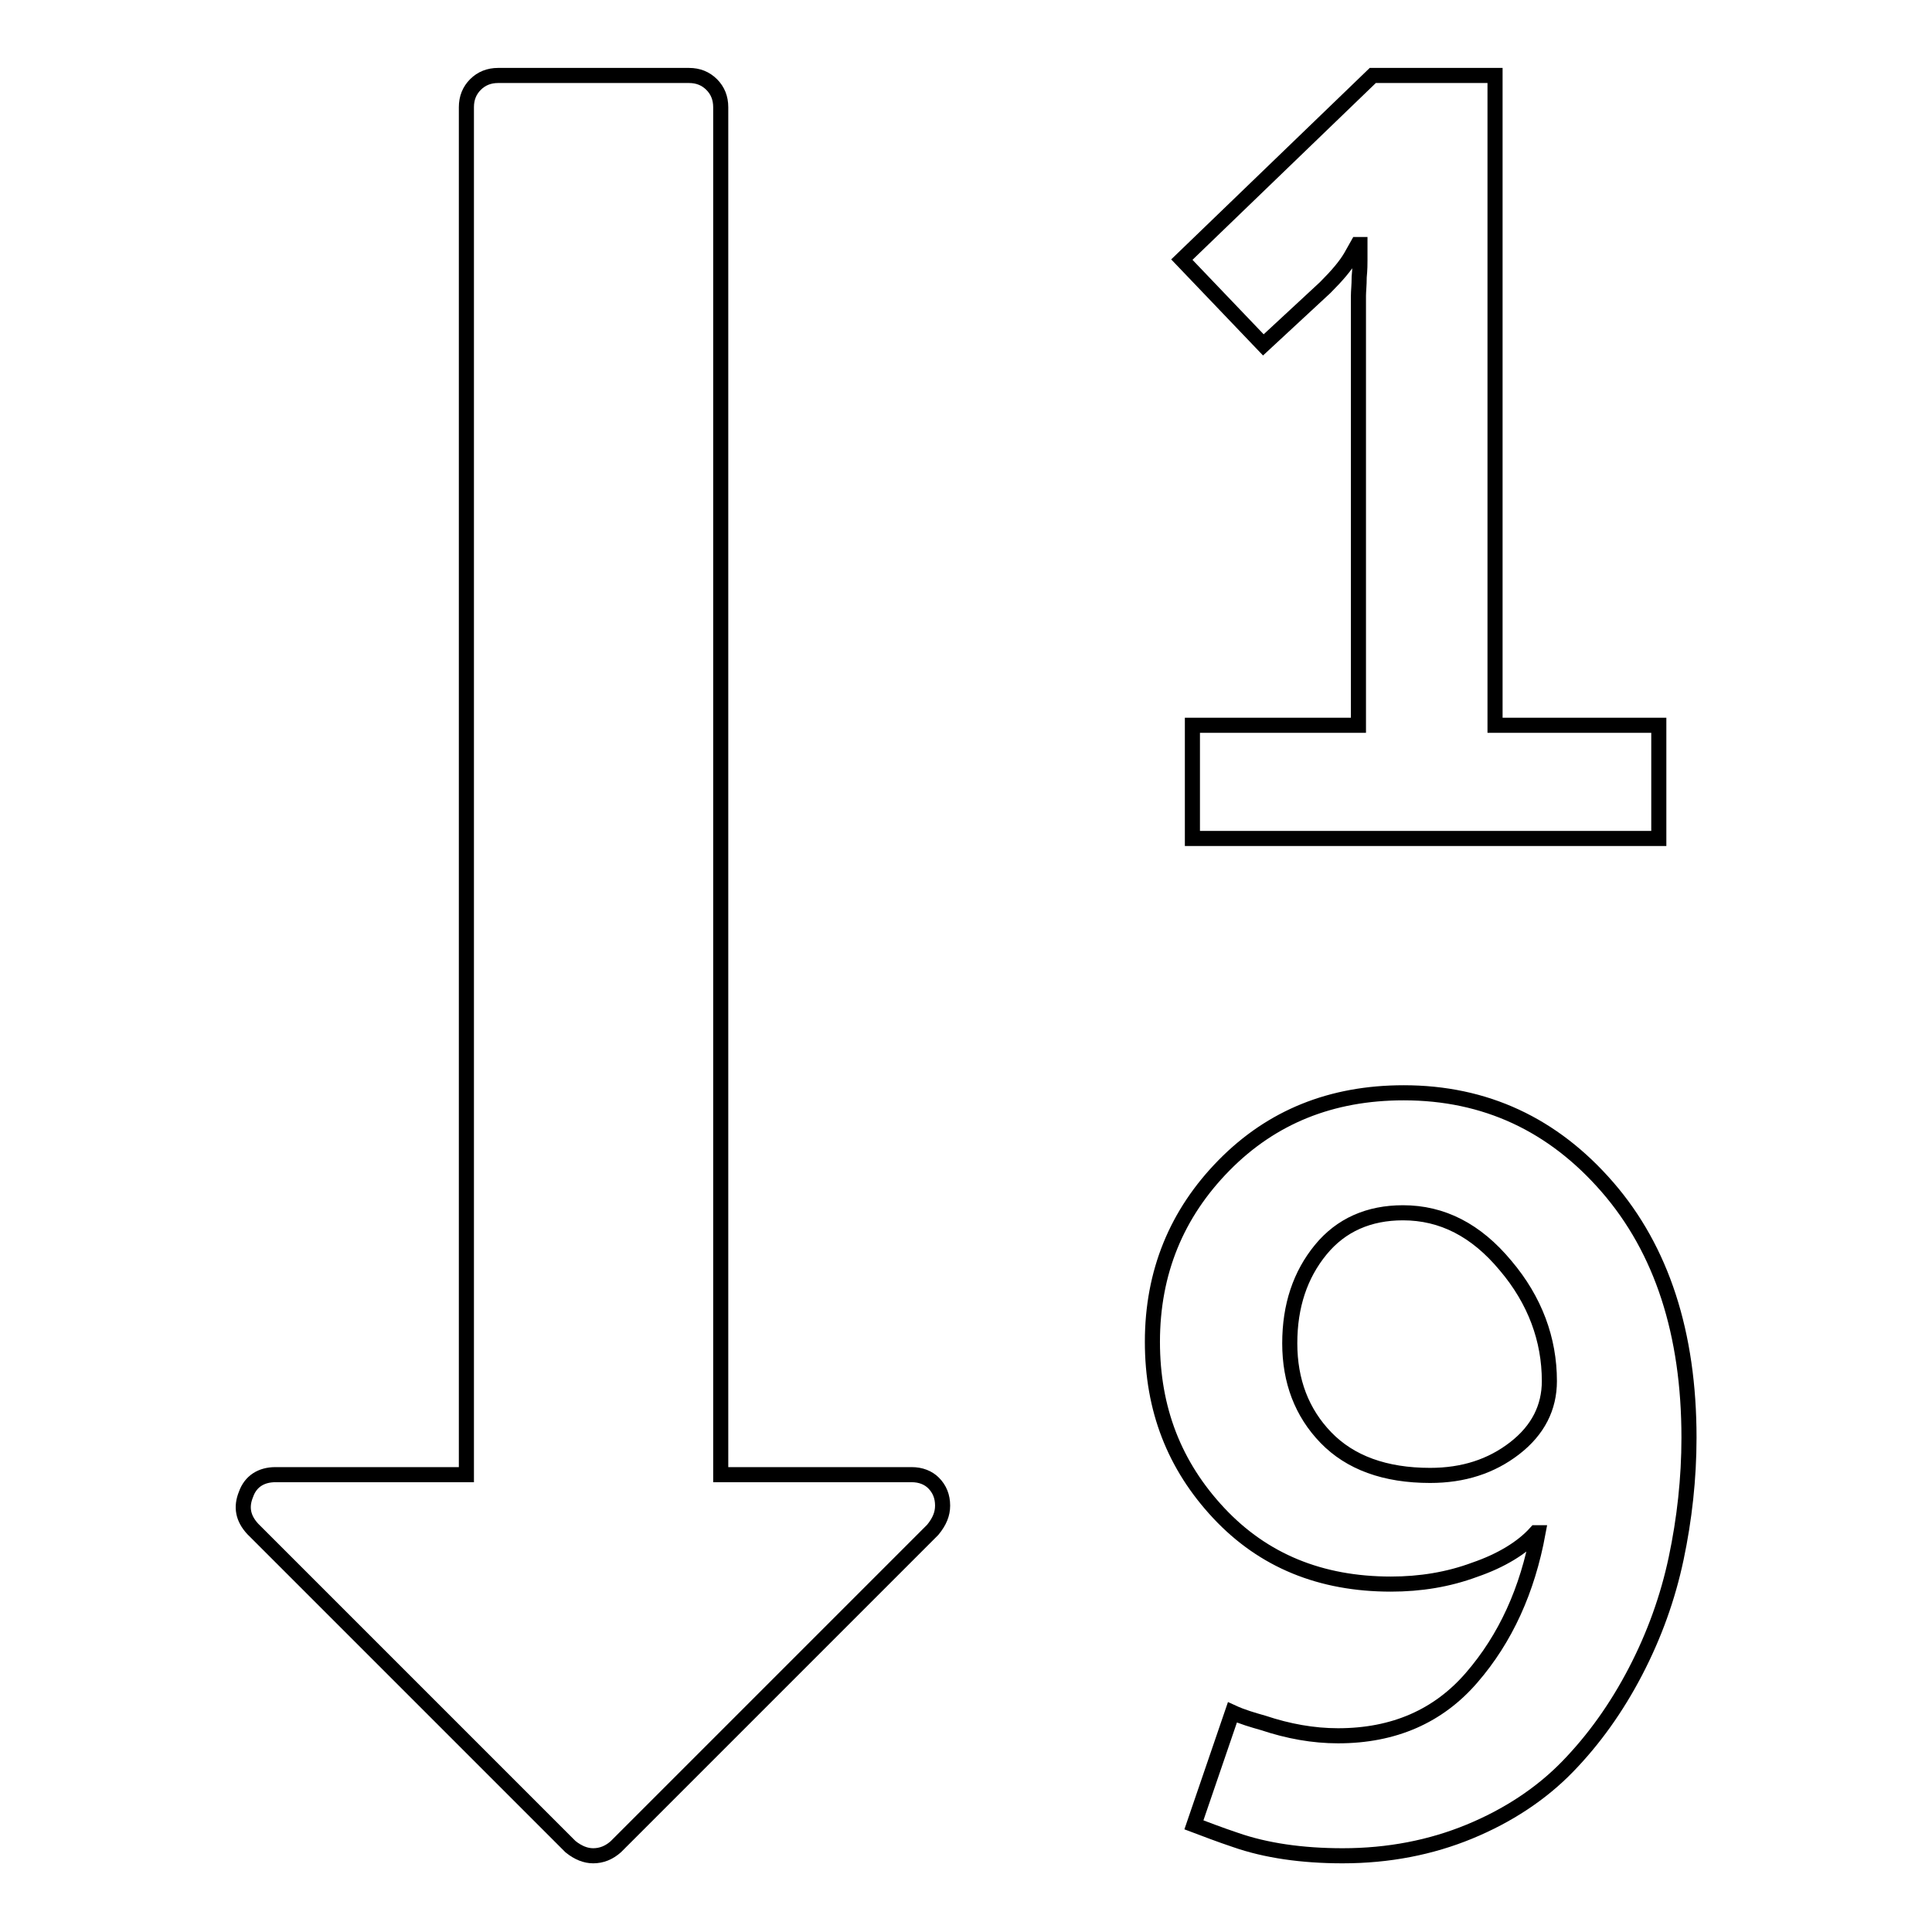
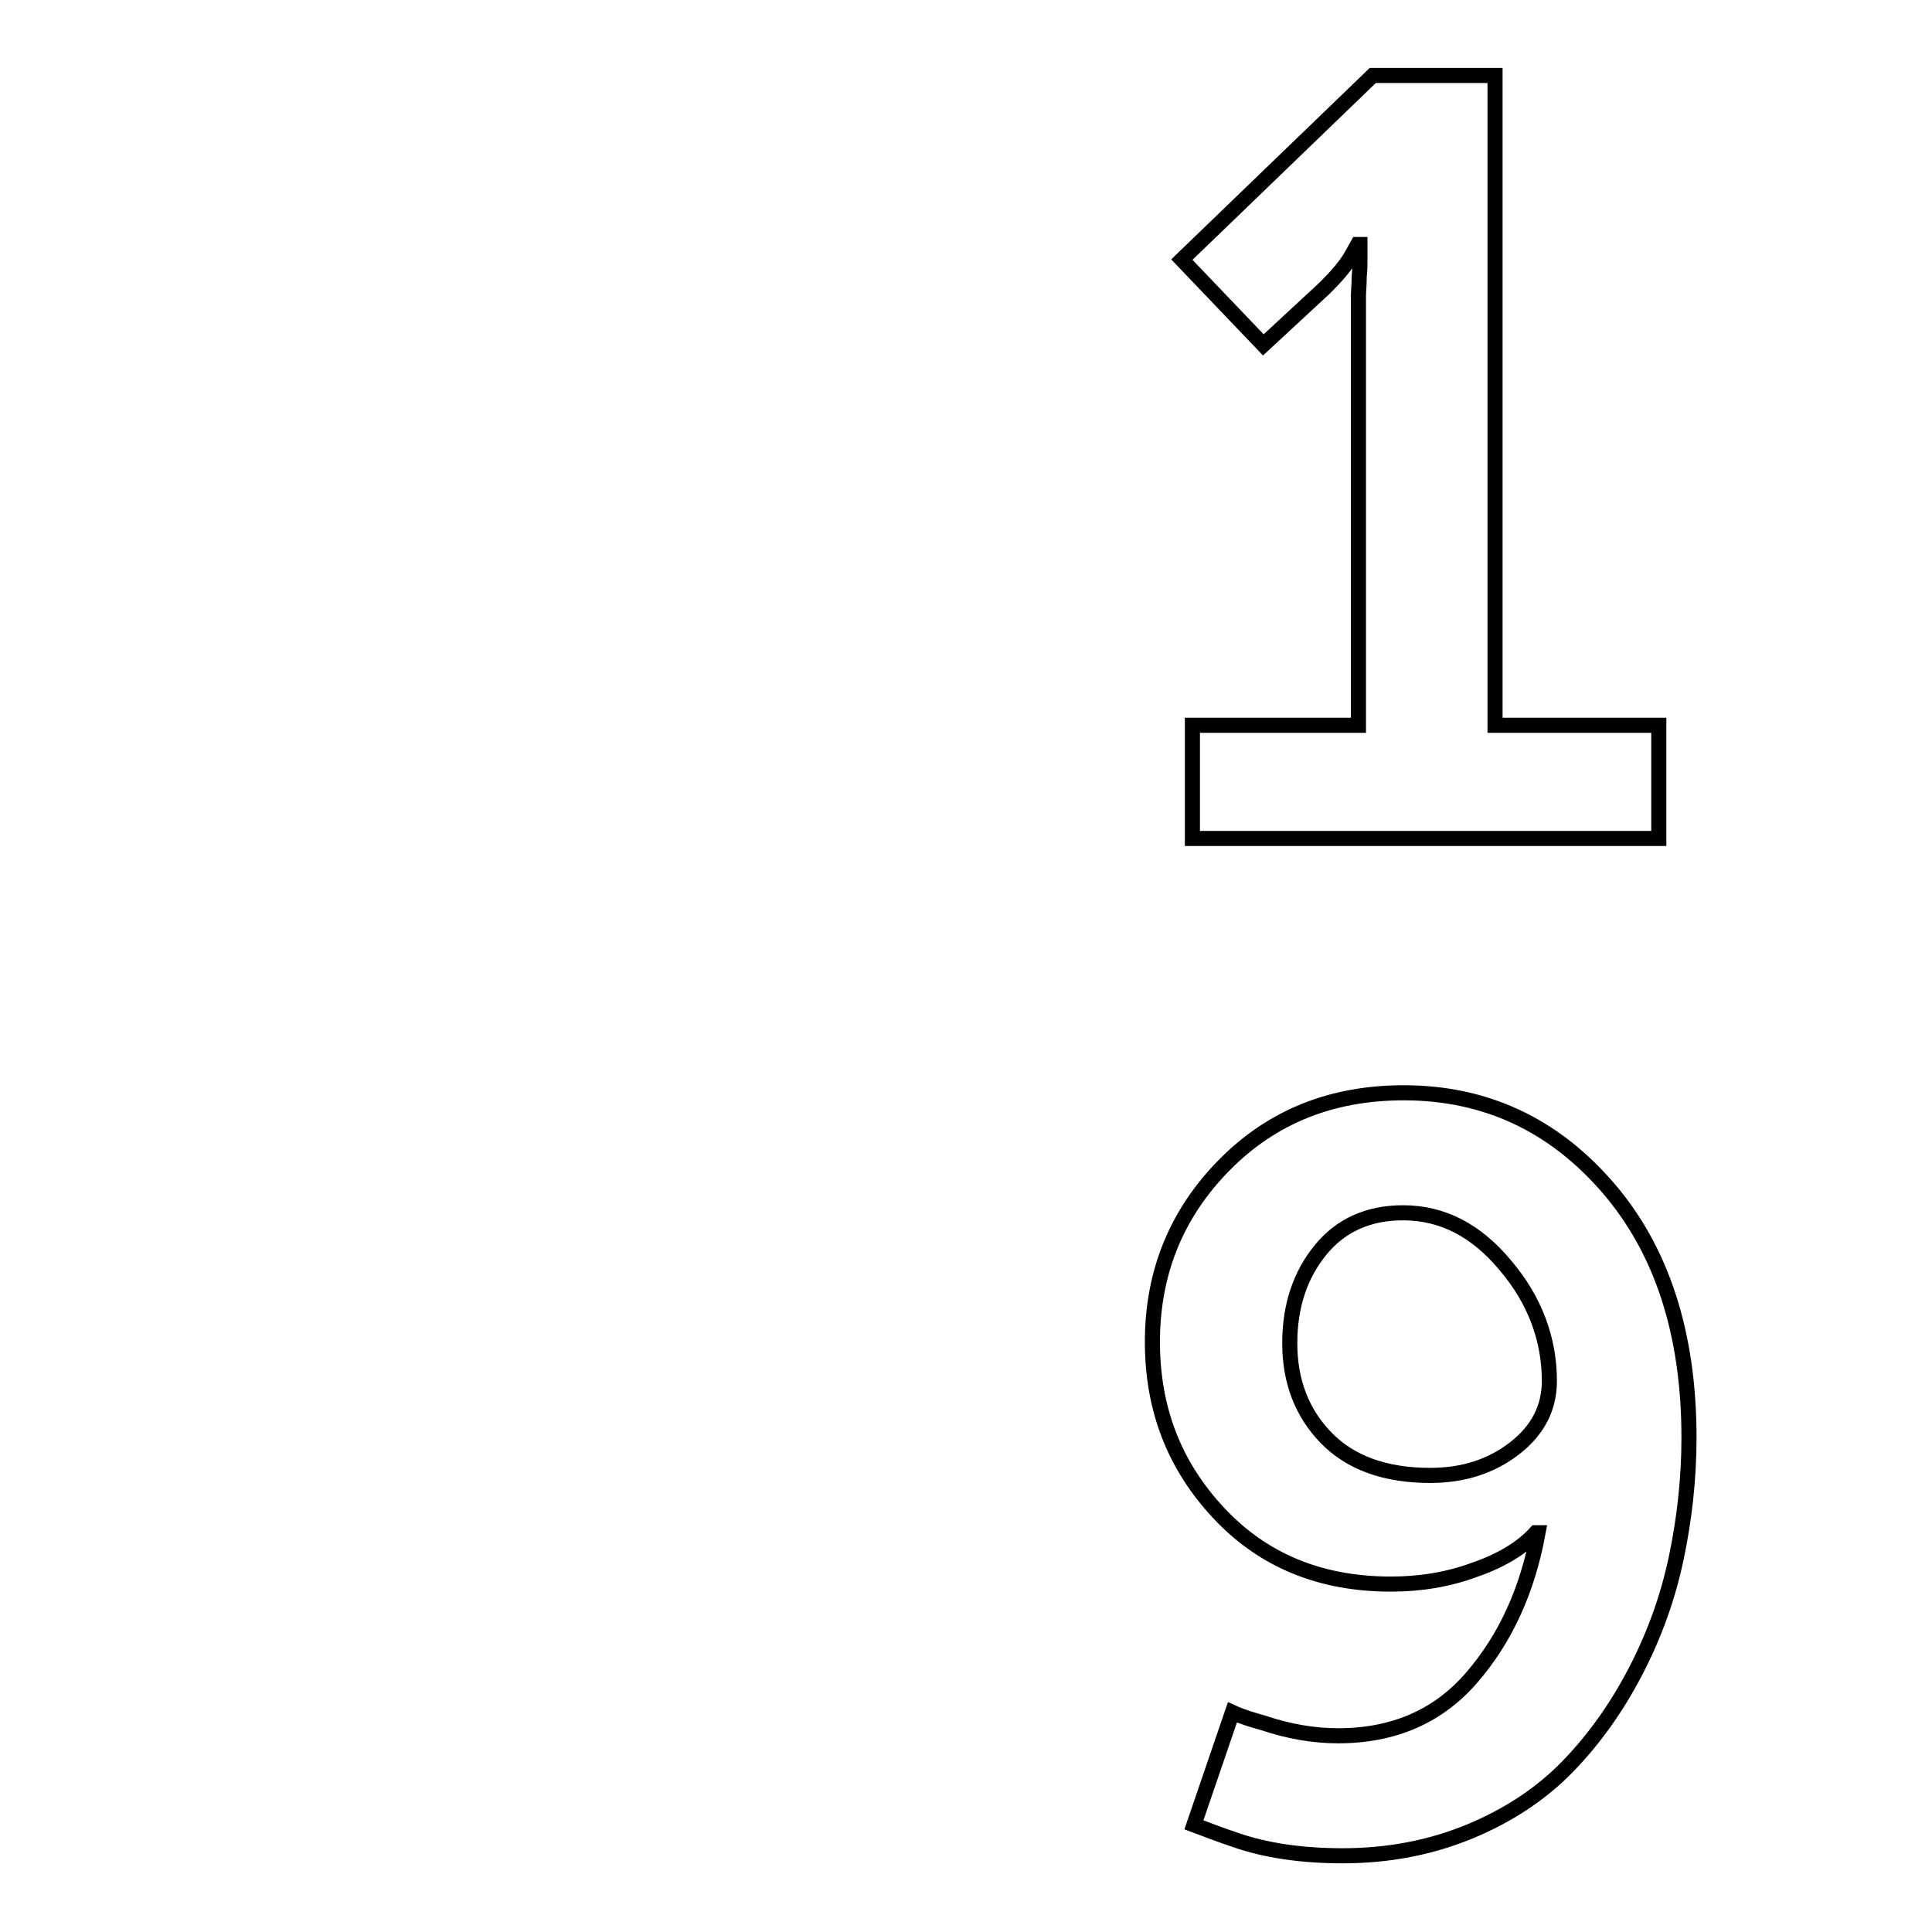
<svg xmlns="http://www.w3.org/2000/svg" version="1.1" x="0px" y="0px" viewBox="0 0 256 256" enable-background="new 0 0 256 256" xml:space="preserve">
  <g>
    <g>
-       <path stroke-width="2" fill-opacity="0" stroke="#000000" d="M120.8,195.4H95.5V14.2c0-1.2-0.4-2.2-1.2-3c-0.8-0.8-1.8-1.2-3-1.2H66c-1.2,0-2.2,0.4-3,1.2c-0.8,0.8-1.2,1.8-1.2,3v181.2H36.5c-1.9,0-3.3,0.9-3.9,2.6c-0.7,1.7-0.4,3.2,0.9,4.6l42.1,42.1c1,0.8,2,1.2,3,1.2c1.1,0,2.1-0.4,3-1.2l42-42c0.9-1.1,1.3-2.1,1.3-3.2c0-1.2-0.4-2.2-1.2-3C123,195.8,122,195.4,120.8,195.4z" />
      <path stroke-width="2" fill-opacity="0" stroke="#000000" d="M213,157.3c-7.2-8.3-16.2-12.5-27-12.5c-9.6,0-17.5,3.2-23.8,9.6c-6.3,6.4-9.5,14.2-9.5,23.4c0,8.9,2.9,16.4,8.8,22.7c5.9,6.3,13.5,9.4,22.8,9.4c3.9,0,7.6-0.6,11.1-1.9c3.5-1.2,6.3-2.9,8.1-4.9h0.3c-1.4,7.6-4.3,14-8.8,19.2c-4.4,5.1-10.3,7.7-17.7,7.7c-3.3,0-6.6-0.6-9.9-1.7c-1.4-0.4-2.8-0.8-4.1-1.4l-5.1,14.9c1.6,0.6,3.4,1.3,5.5,2c4,1.4,8.8,2.1,14.2,2.1c6.1,0,11.7-1.1,16.8-3.2c5.1-2.1,9.5-5,13-8.6c3.5-3.6,6.5-7.8,9-12.6c2.5-4.8,4.3-9.8,5.4-15c1.1-5.2,1.7-10.6,1.7-16C223.8,176.7,220.2,165.6,213,157.3z M200.7,191.9c-3.1,2.4-6.8,3.6-11.2,3.6c-6,0-10.6-1.7-13.8-5c-3.2-3.3-4.8-7.5-4.8-12.5s1.4-9.1,4.1-12.4c2.7-3.3,6.4-4.9,10.9-4.9c5.2,0,9.7,2.3,13.6,7c3.9,4.6,5.8,9.8,5.8,15.3C205.3,186.5,203.8,189.5,200.7,191.9z" />
      <path stroke-width="2" fill-opacity="0" stroke="#000000" d="M175.6,38.1c1.6-1.6,2.7-2.9,3.4-4.1l0.9-1.6h0.3v2.1c0,0.4,0,1.2-0.1,2.2c0,1.1-0.1,1.9-0.1,2.5v56.9h-22v15h61.8v-15h-21.7V10h-16.2l-25.3,24.4l10.8,11.3L175.6,38.1z" />
    </g>
  </g>
</svg>